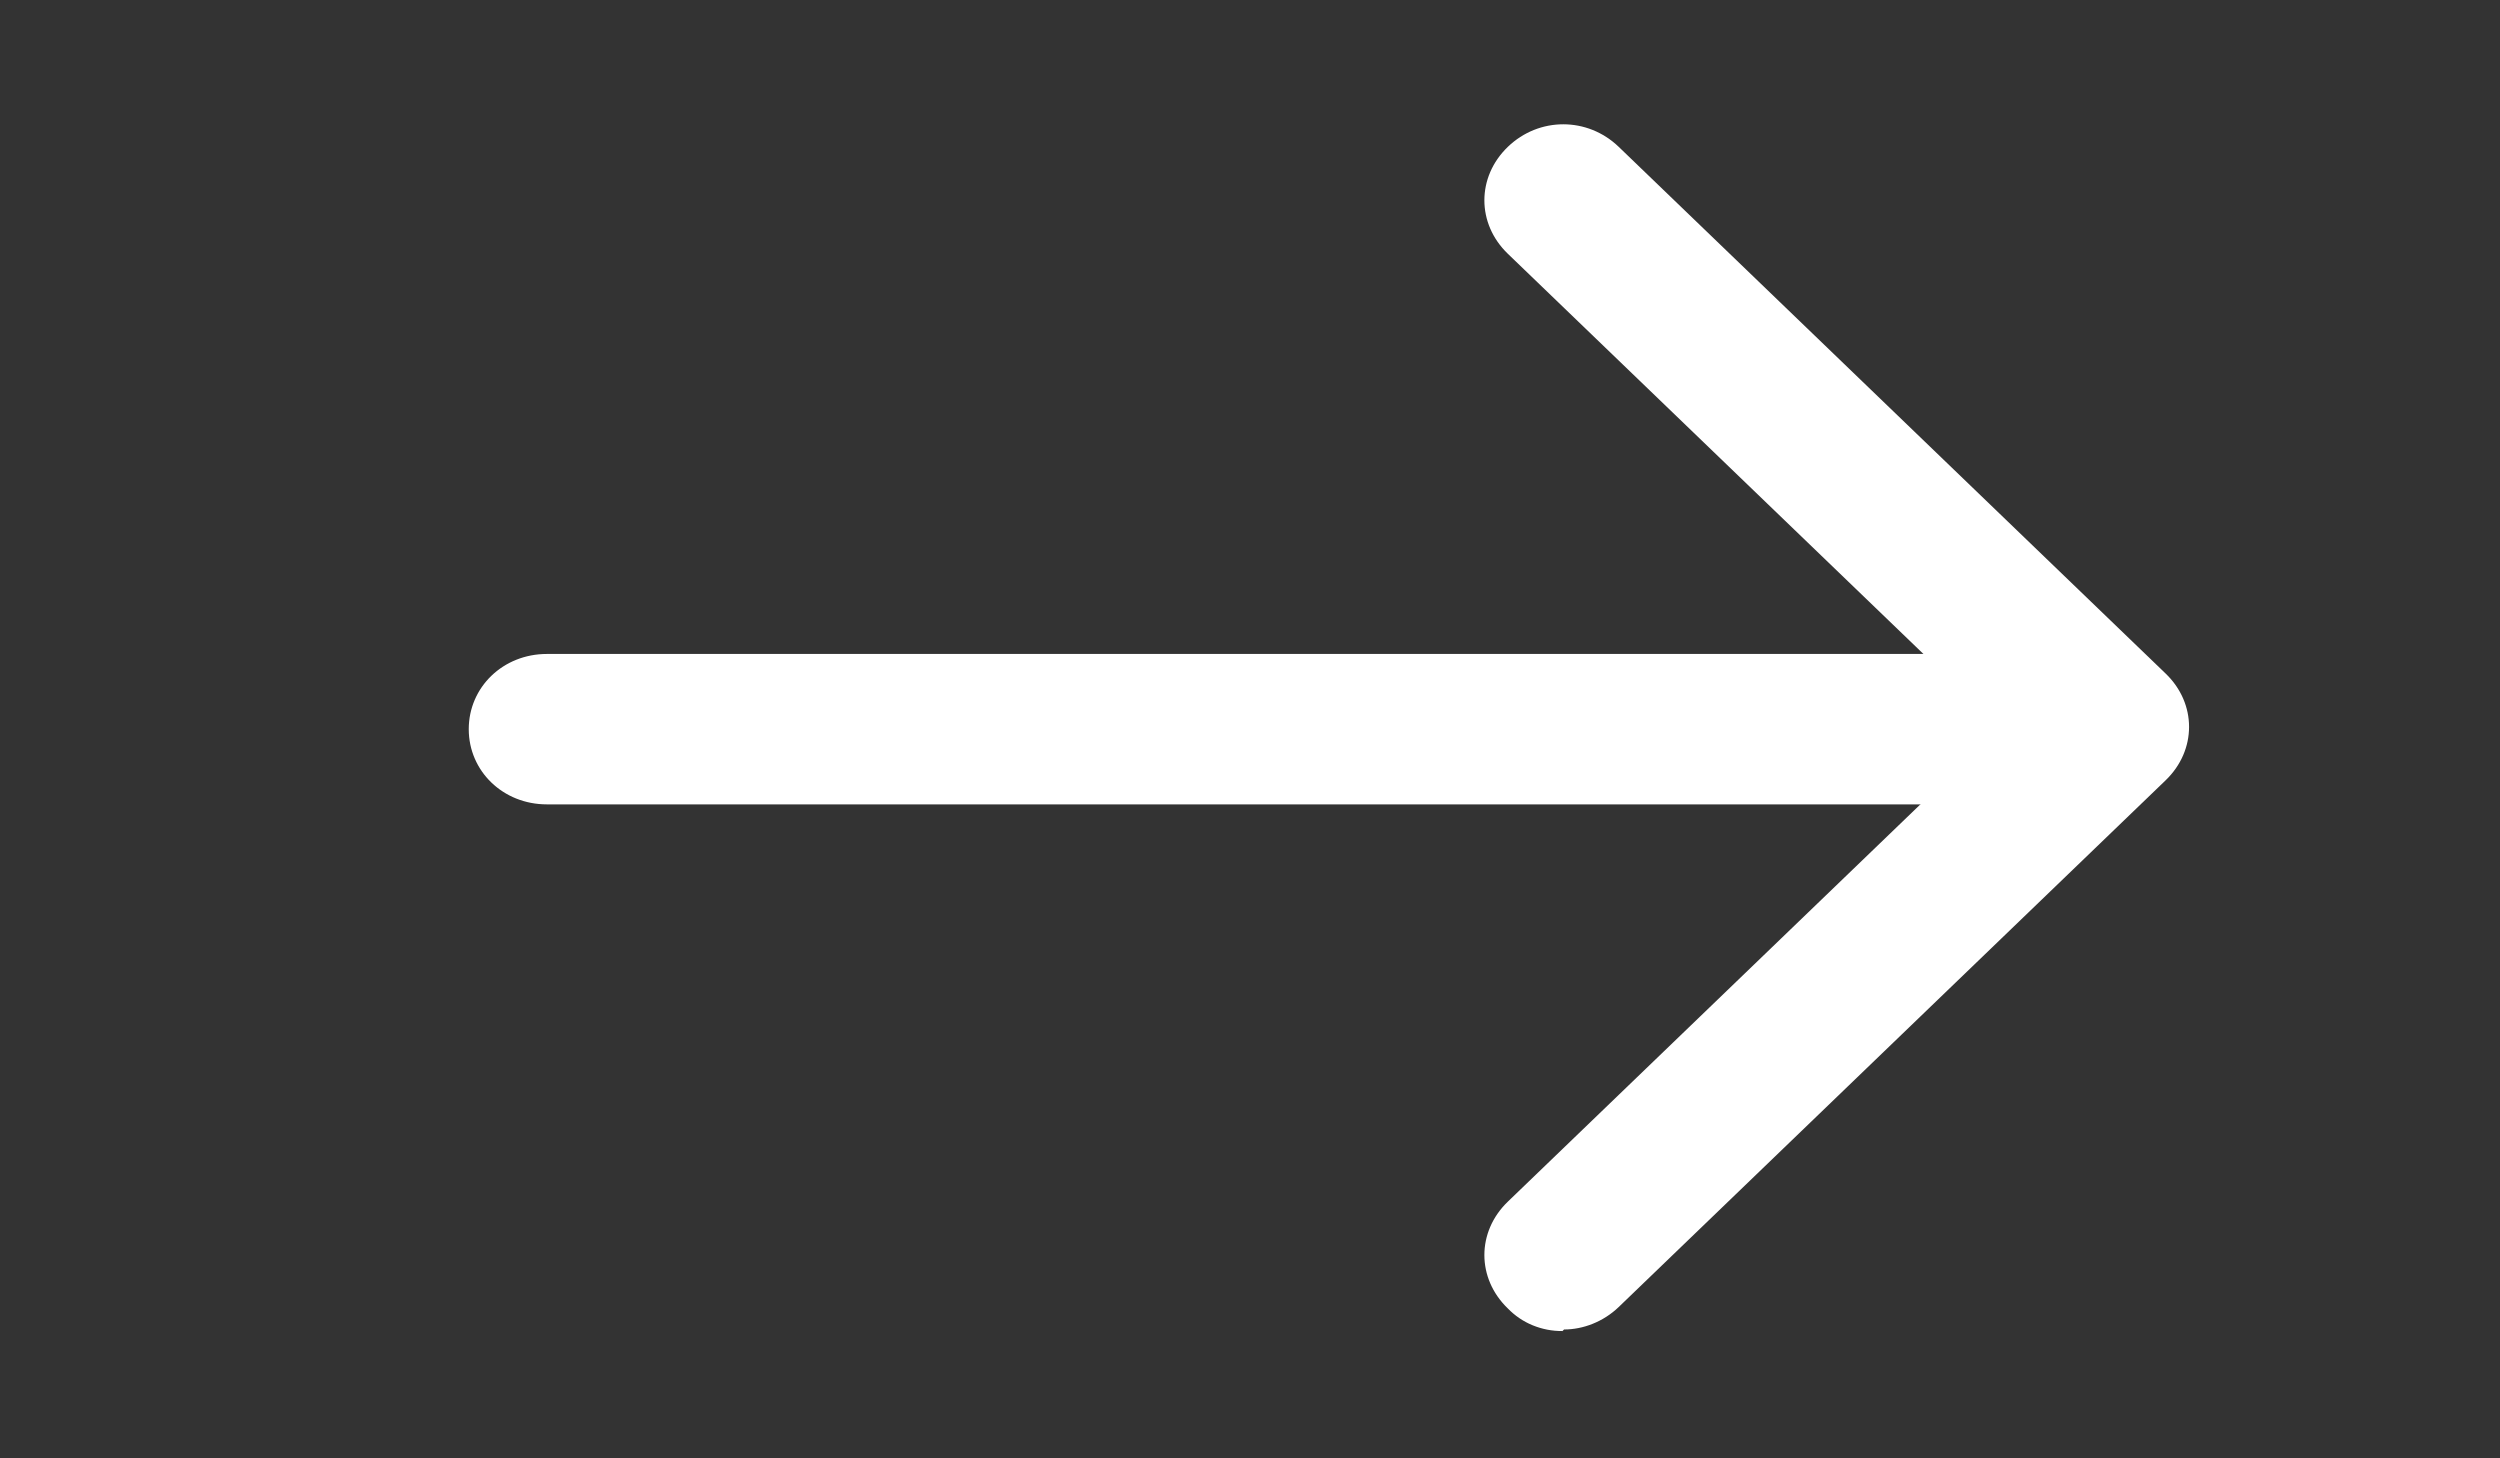
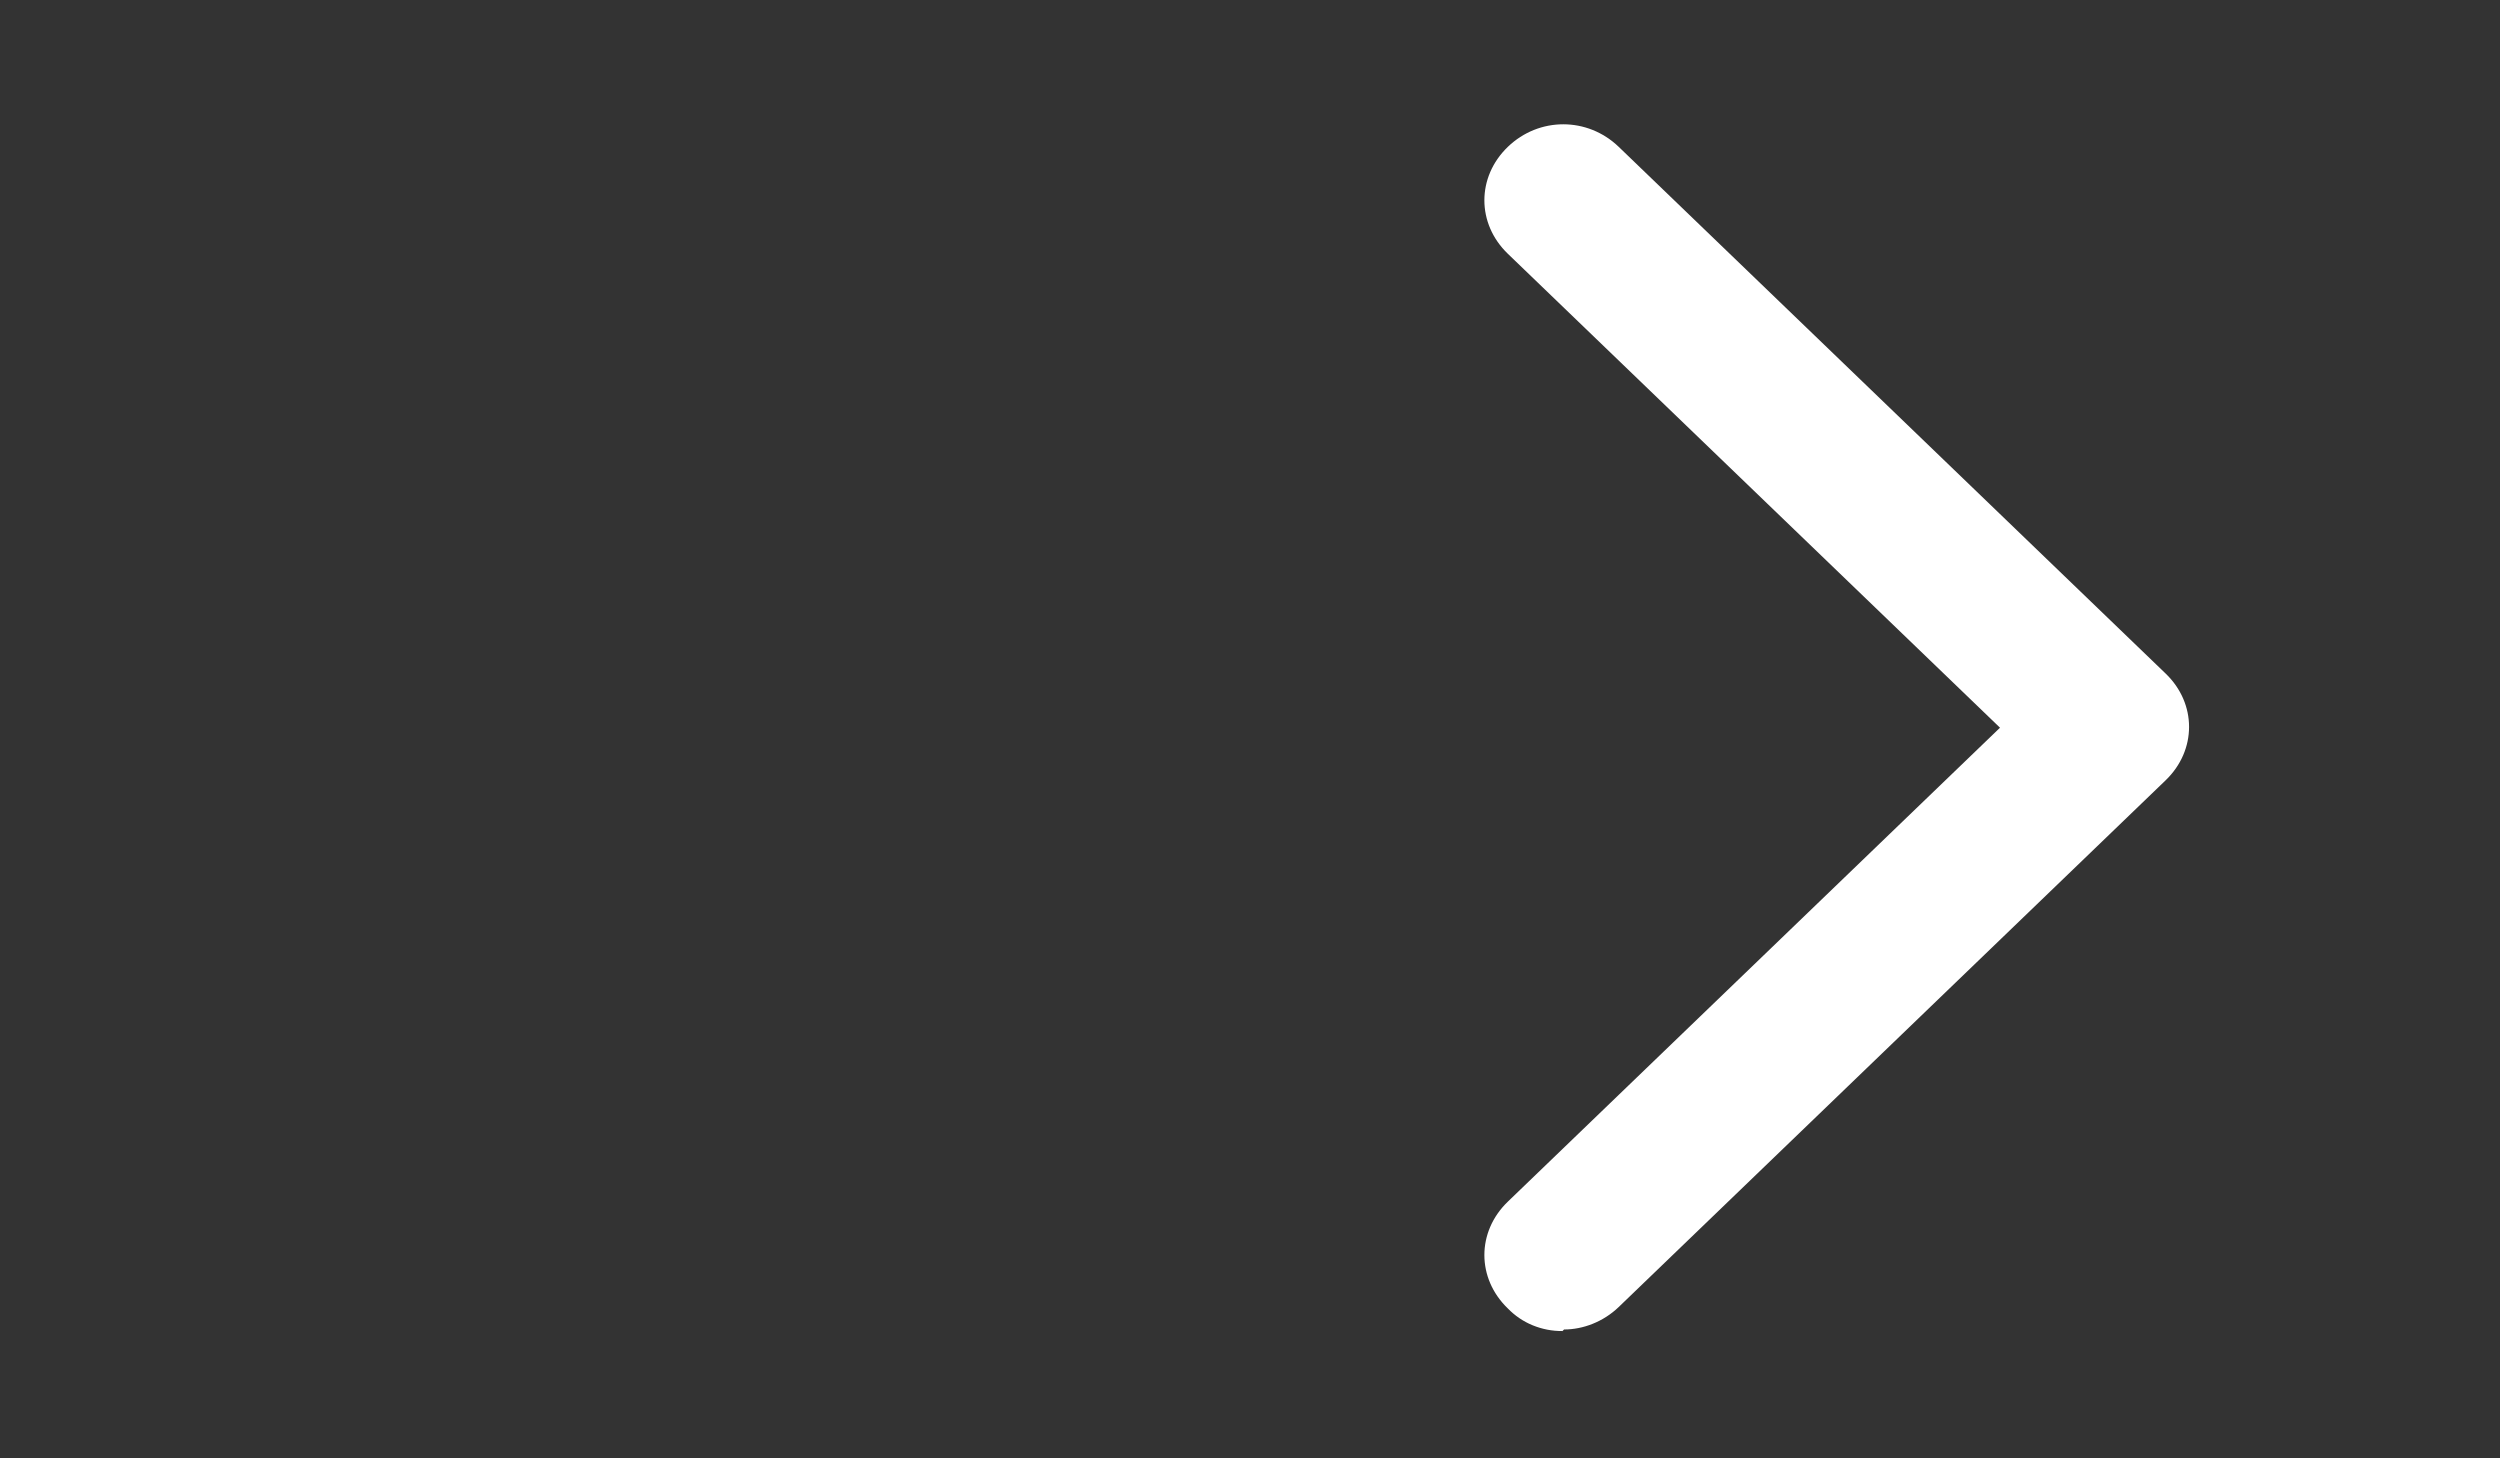
<svg xmlns="http://www.w3.org/2000/svg" width="24" height="14" viewBox="0 0 24 14" fill="none">
  <rect x="0" y="0" width="24" height="14" fill="#333333" stroke="none" />
  <g id="formkit:arrowright">
-     <path id="Vector" d="M18.75 7.722H5.25C4.83 7.722 4.5 7.404 4.5 7C4.5 6.596 4.83 6.278 5.25 6.278H18.75C19.17 6.278 19.5 6.596 19.5 7C19.5 7.404 19.17 7.722 18.75 7.722Z" fill="white" />
    <path id="Vector_2" d="M15 12.778C14.902 12.779 14.804 12.76 14.714 12.723C14.623 12.686 14.542 12.63 14.475 12.561C14.175 12.272 14.175 11.825 14.475 11.536L19.2 6.986L14.475 2.436C14.175 2.147 14.175 1.699 14.475 1.41C14.775 1.121 15.24 1.121 15.54 1.41L20.79 6.466C21.09 6.754 21.09 7.202 20.79 7.491L15.54 12.547C15.39 12.691 15.195 12.763 15.015 12.763L15 12.778Z" fill="white" />
  </g>
</svg>